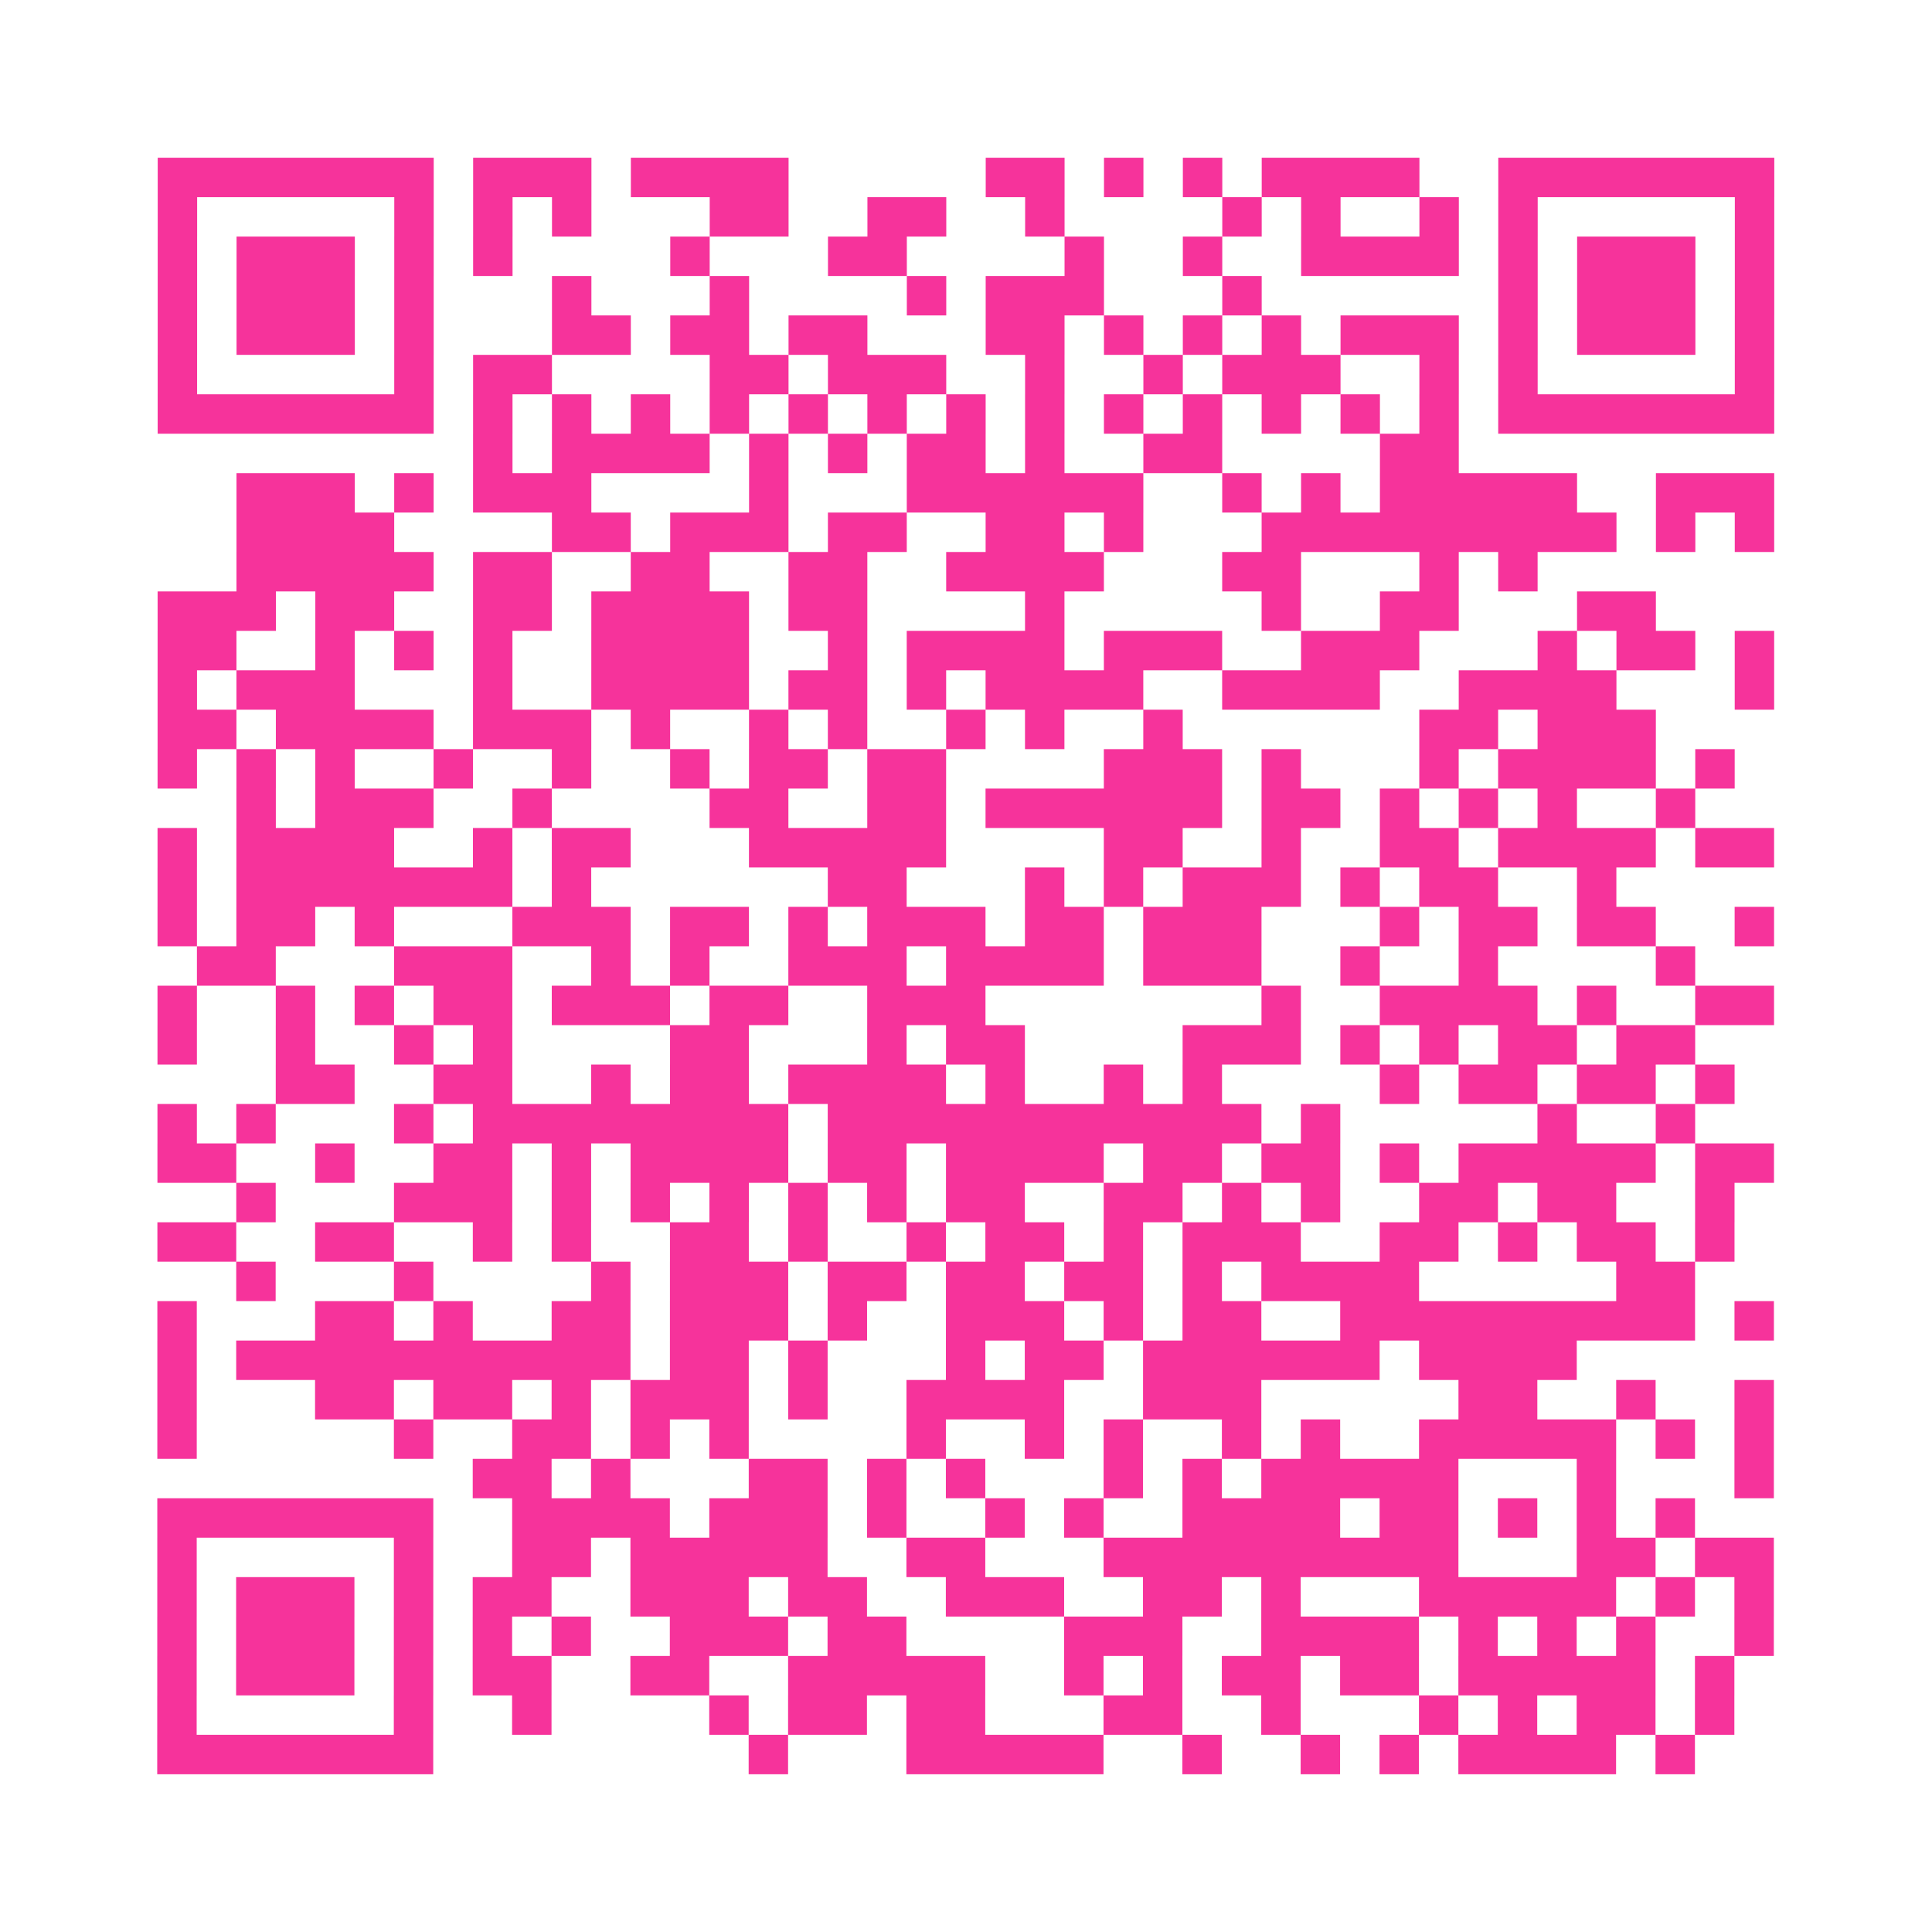
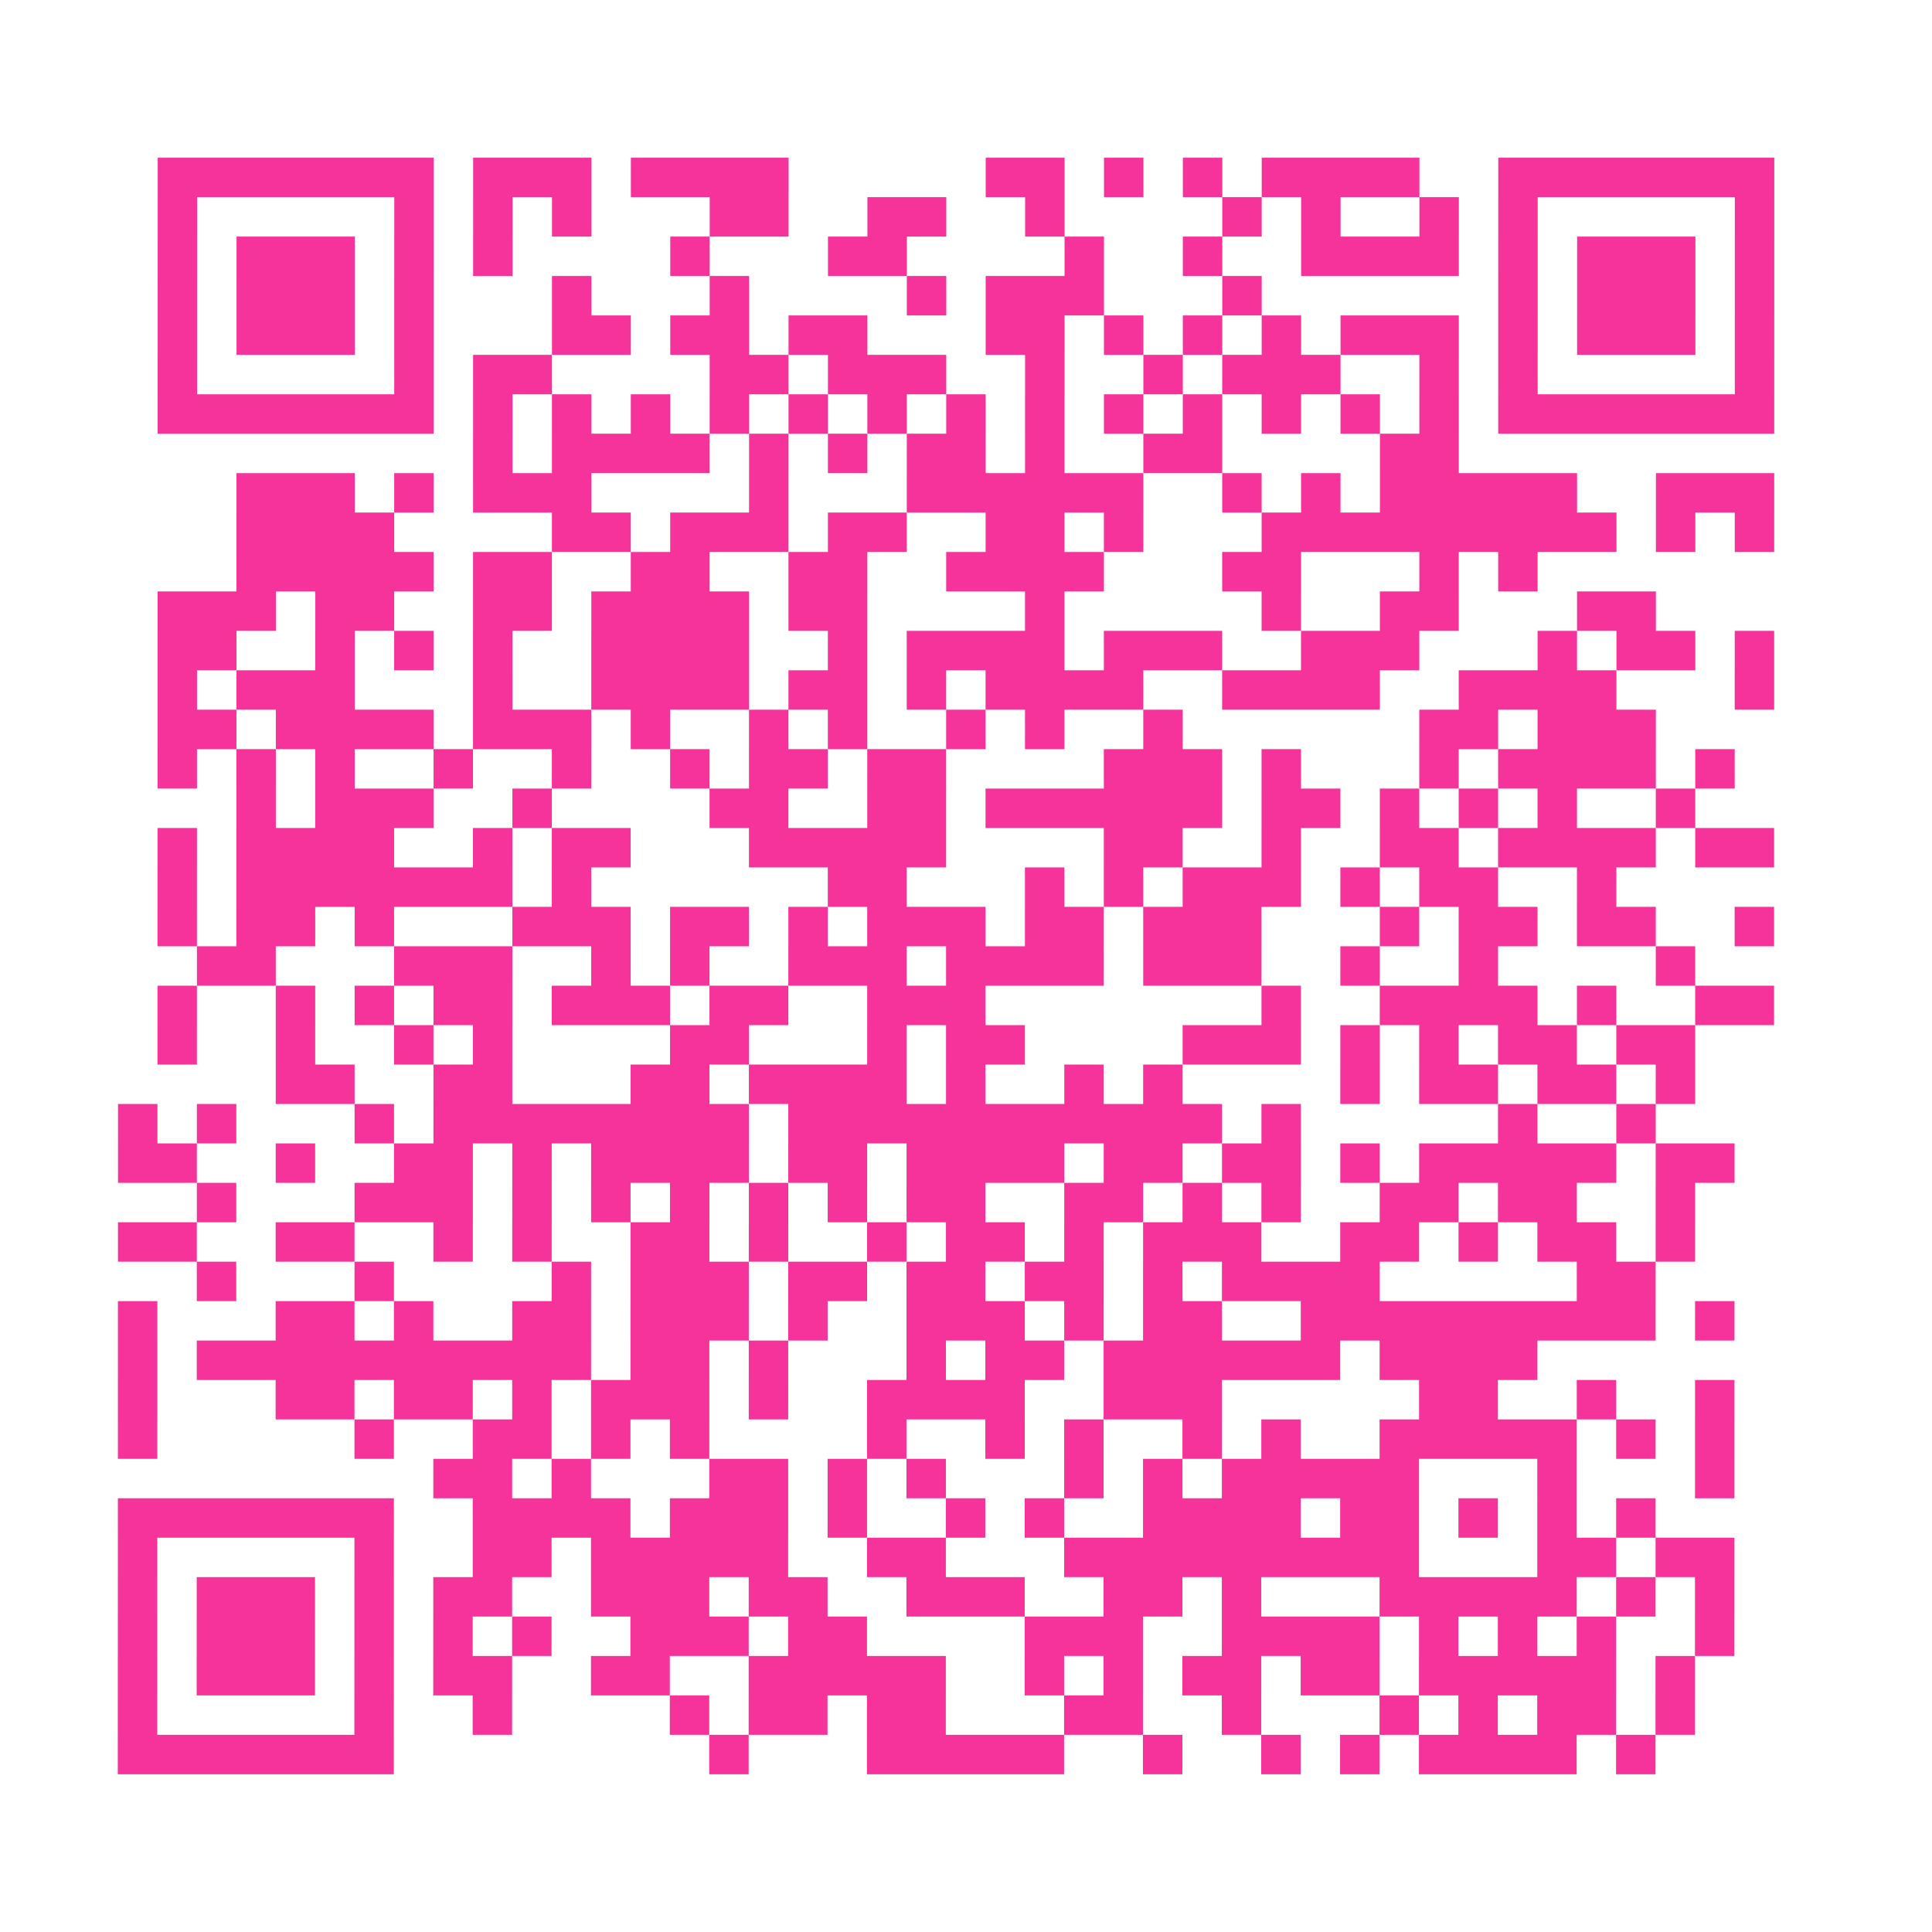
<svg xmlns="http://www.w3.org/2000/svg" viewBox="0 0 49 49" class="pyqrcode">
-   <path fill="transparent" d="M0 0h49v49h-49z" />
-   <path stroke="#f6339b" class="pyqrline" d="M4 4.5h7m1 0h3m1 0h4m5 0h2m1 0h1m1 0h1m1 0h4m2 0h7m-41 1h1m5 0h1m1 0h1m1 0h1m3 0h2m2 0h2m2 0h1m4 0h1m1 0h1m2 0h1m1 0h1m5 0h1m-41 1h1m1 0h3m1 0h1m1 0h1m4 0h1m3 0h2m4 0h1m2 0h1m2 0h4m1 0h1m1 0h3m1 0h1m-41 1h1m1 0h3m1 0h1m3 0h1m3 0h1m4 0h1m1 0h3m3 0h1m6 0h1m1 0h3m1 0h1m-41 1h1m1 0h3m1 0h1m3 0h2m1 0h2m1 0h2m3 0h2m1 0h1m1 0h1m1 0h1m1 0h3m1 0h1m1 0h3m1 0h1m-41 1h1m5 0h1m1 0h2m4 0h2m1 0h3m2 0h1m2 0h1m1 0h3m2 0h1m1 0h1m5 0h1m-41 1h7m1 0h1m1 0h1m1 0h1m1 0h1m1 0h1m1 0h1m1 0h1m1 0h1m1 0h1m1 0h1m1 0h1m1 0h1m1 0h1m1 0h7m-33 1h1m1 0h4m1 0h1m1 0h1m1 0h2m1 0h1m2 0h2m4 0h2m-31 1h3m1 0h1m1 0h3m4 0h1m3 0h6m2 0h1m1 0h1m1 0h5m2 0h3m-39 1h4m4 0h2m1 0h3m1 0h2m2 0h2m1 0h1m3 0h9m1 0h1m1 0h1m-39 1h5m1 0h2m2 0h2m2 0h2m2 0h4m3 0h2m3 0h1m1 0h1m-35 1h3m1 0h2m2 0h2m1 0h4m1 0h2m4 0h1m5 0h1m2 0h2m3 0h2m-38 1h2m2 0h1m1 0h1m1 0h1m2 0h4m2 0h1m1 0h4m1 0h3m2 0h3m3 0h1m1 0h2m1 0h1m-41 1h1m1 0h3m3 0h1m2 0h4m1 0h2m1 0h1m1 0h4m2 0h4m2 0h4m3 0h1m-41 1h2m1 0h4m1 0h3m1 0h1m2 0h1m1 0h1m2 0h1m1 0h1m2 0h1m6 0h2m1 0h3m-38 1h1m1 0h1m1 0h1m2 0h1m2 0h1m2 0h1m1 0h2m1 0h2m4 0h3m1 0h1m3 0h1m1 0h4m1 0h1m-38 1h1m1 0h3m2 0h1m4 0h2m2 0h2m1 0h6m1 0h2m1 0h1m1 0h1m1 0h1m2 0h1m-39 1h1m1 0h4m2 0h1m1 0h2m3 0h5m4 0h2m2 0h1m2 0h2m1 0h4m1 0h2m-41 1h1m1 0h7m1 0h1m6 0h2m3 0h1m1 0h1m1 0h3m1 0h1m1 0h2m2 0h1m-37 1h1m1 0h2m1 0h1m3 0h3m1 0h2m1 0h1m1 0h3m1 0h2m1 0h3m3 0h1m1 0h2m1 0h2m2 0h1m-40 1h2m3 0h3m2 0h1m1 0h1m2 0h3m1 0h4m1 0h3m2 0h1m2 0h1m4 0h1m-39 1h1m2 0h1m1 0h1m1 0h2m1 0h3m1 0h2m2 0h3m7 0h1m2 0h4m1 0h1m2 0h2m-41 1h1m2 0h1m2 0h1m1 0h1m4 0h2m3 0h1m1 0h2m4 0h3m1 0h1m1 0h1m1 0h2m1 0h2m-36 1h2m2 0h2m2 0h1m1 0h2m1 0h4m1 0h1m2 0h1m1 0h1m4 0h1m1 0h2m1 0h2m1 0h1m-40 1h1m1 0h1m3 0h1m1 0h8m1 0h11m1 0h1m5 0h1m2 0h1m-39 1h2m2 0h1m2 0h2m1 0h1m1 0h4m1 0h2m1 0h4m1 0h2m1 0h2m1 0h1m1 0h5m1 0h2m-39 1h1m3 0h3m1 0h1m1 0h1m1 0h1m1 0h1m1 0h1m1 0h2m2 0h2m1 0h1m1 0h1m2 0h2m1 0h2m2 0h1m-40 1h2m2 0h2m2 0h1m1 0h1m2 0h2m1 0h1m2 0h1m1 0h2m1 0h1m1 0h3m2 0h2m1 0h1m1 0h2m1 0h1m-38 1h1m3 0h1m4 0h1m1 0h3m1 0h2m1 0h2m1 0h2m1 0h1m1 0h4m5 0h2m-39 1h1m3 0h2m1 0h1m2 0h2m1 0h3m1 0h1m2 0h3m1 0h1m1 0h2m2 0h9m1 0h1m-41 1h1m1 0h10m1 0h2m1 0h1m3 0h1m1 0h2m1 0h6m1 0h4m-36 1h1m3 0h2m1 0h2m1 0h1m1 0h3m1 0h1m2 0h4m2 0h3m5 0h2m2 0h1m2 0h1m-41 1h1m5 0h1m2 0h2m1 0h1m1 0h1m4 0h1m2 0h1m1 0h1m2 0h1m1 0h1m2 0h5m1 0h1m1 0h1m-33 1h2m1 0h1m3 0h2m1 0h1m1 0h1m3 0h1m1 0h1m1 0h5m3 0h1m3 0h1m-41 1h7m2 0h4m1 0h3m1 0h1m2 0h1m1 0h1m2 0h4m1 0h2m1 0h1m1 0h1m1 0h1m-39 1h1m5 0h1m2 0h2m1 0h5m2 0h2m3 0h9m3 0h2m1 0h2m-41 1h1m1 0h3m1 0h1m1 0h2m2 0h3m1 0h2m2 0h3m2 0h2m1 0h1m3 0h5m1 0h1m1 0h1m-41 1h1m1 0h3m1 0h1m1 0h1m1 0h1m2 0h3m1 0h2m4 0h3m2 0h4m1 0h1m1 0h1m1 0h1m2 0h1m-41 1h1m1 0h3m1 0h1m1 0h2m2 0h2m2 0h5m2 0h1m1 0h1m1 0h2m1 0h2m1 0h5m1 0h1m-40 1h1m5 0h1m2 0h1m4 0h1m1 0h2m1 0h2m3 0h2m2 0h1m3 0h1m1 0h1m1 0h2m1 0h1m-40 1h7m8 0h1m3 0h5m2 0h1m2 0h1m1 0h1m1 0h4m1 0h1" />
+   <path stroke="#f6339b" class="pyqrline" d="M4 4.5h7m1 0h3m1 0h4m5 0h2m1 0h1m1 0h1m1 0h4m2 0h7m-41 1h1m5 0h1m1 0h1m1 0h1m3 0h2m2 0h2m2 0h1m4 0h1m1 0h1m2 0h1m1 0h1m5 0h1m-41 1h1m1 0h3m1 0h1m1 0h1m4 0h1m3 0h2m4 0h1m2 0h1m2 0h4m1 0h1m1 0h3m1 0h1m-41 1h1m1 0h3m1 0h1m3 0h1m3 0h1m4 0h1m1 0h3m3 0h1m6 0h1m1 0h3m1 0h1m-41 1h1m1 0h3m1 0h1m3 0h2m1 0h2m1 0h2m3 0h2m1 0h1m1 0h1m1 0h1m1 0h3m1 0h1m1 0h3m1 0h1m-41 1h1m5 0h1m1 0h2m4 0h2m1 0h3m2 0h1m2 0h1m1 0h3m2 0h1m1 0h1m5 0h1m-41 1h7m1 0h1m1 0h1m1 0h1m1 0h1m1 0h1m1 0h1m1 0h1m1 0h1m1 0h1m1 0h1m1 0h1m1 0h1m1 0h1m1 0h7m-33 1h1m1 0h4m1 0h1m1 0h1m1 0h2m1 0h1m2 0h2m4 0h2m-31 1h3m1 0h1m1 0h3m4 0h1m3 0h6m2 0h1m1 0h1m1 0h5m2 0h3m-39 1h4m4 0h2m1 0h3m1 0h2m2 0h2m1 0h1m3 0h9m1 0h1m1 0h1m-39 1h5m1 0h2m2 0h2m2 0h2m2 0h4m3 0h2m3 0h1m1 0h1m-35 1h3m1 0h2m2 0h2m1 0h4m1 0h2m4 0h1m5 0h1m2 0h2m3 0h2m-38 1h2m2 0h1m1 0h1m1 0h1m2 0h4m2 0h1m1 0h4m1 0h3m2 0h3m3 0h1m1 0h2m1 0h1m-41 1h1m1 0h3m3 0h1m2 0h4m1 0h2m1 0h1m1 0h4m2 0h4m2 0h4m3 0h1m-41 1h2m1 0h4m1 0h3m1 0h1m2 0h1m1 0h1m2 0h1m1 0h1m2 0h1m6 0h2m1 0h3m-38 1h1m1 0h1m1 0h1m2 0h1m2 0h1m2 0h1m1 0h2m1 0h2m4 0h3m1 0h1m3 0h1m1 0h4m1 0h1m-38 1h1m1 0h3m2 0h1m4 0h2m2 0h2m1 0h6m1 0h2m1 0h1m1 0h1m1 0h1m2 0h1m-39 1h1m1 0h4m2 0h1m1 0h2m3 0h5m4 0h2m2 0h1m2 0h2m1 0h4m1 0h2m-41 1h1m1 0h7m1 0h1m6 0h2m3 0h1m1 0h1m1 0h3m1 0h1m1 0h2m2 0h1m-37 1h1m1 0h2m1 0h1m3 0h3m1 0h2m1 0h1m1 0h3m1 0h2m1 0h3m3 0h1m1 0h2m1 0h2m2 0h1m-40 1h2m3 0h3m2 0h1m1 0h1m2 0h3m1 0h4m1 0h3m2 0h1m2 0h1m4 0h1m-39 1h1m2 0h1m1 0h1m1 0h2m1 0h3m1 0h2m2 0h3m7 0h1m2 0h4m1 0h1m2 0h2m-41 1h1m2 0h1m2 0h1m1 0h1m4 0h2m3 0h1m1 0h2m4 0h3m1 0h1m1 0h1m1 0h2m1 0h2m-36 1h2m2 0h2m2 0m1 0h2m1 0h4m1 0h1m2 0h1m1 0h1m4 0h1m1 0h2m1 0h2m1 0h1m-40 1h1m1 0h1m3 0h1m1 0h8m1 0h11m1 0h1m5 0h1m2 0h1m-39 1h2m2 0h1m2 0h2m1 0h1m1 0h4m1 0h2m1 0h4m1 0h2m1 0h2m1 0h1m1 0h5m1 0h2m-39 1h1m3 0h3m1 0h1m1 0h1m1 0h1m1 0h1m1 0h1m1 0h2m2 0h2m1 0h1m1 0h1m2 0h2m1 0h2m2 0h1m-40 1h2m2 0h2m2 0h1m1 0h1m2 0h2m1 0h1m2 0h1m1 0h2m1 0h1m1 0h3m2 0h2m1 0h1m1 0h2m1 0h1m-38 1h1m3 0h1m4 0h1m1 0h3m1 0h2m1 0h2m1 0h2m1 0h1m1 0h4m5 0h2m-39 1h1m3 0h2m1 0h1m2 0h2m1 0h3m1 0h1m2 0h3m1 0h1m1 0h2m2 0h9m1 0h1m-41 1h1m1 0h10m1 0h2m1 0h1m3 0h1m1 0h2m1 0h6m1 0h4m-36 1h1m3 0h2m1 0h2m1 0h1m1 0h3m1 0h1m2 0h4m2 0h3m5 0h2m2 0h1m2 0h1m-41 1h1m5 0h1m2 0h2m1 0h1m1 0h1m4 0h1m2 0h1m1 0h1m2 0h1m1 0h1m2 0h5m1 0h1m1 0h1m-33 1h2m1 0h1m3 0h2m1 0h1m1 0h1m3 0h1m1 0h1m1 0h5m3 0h1m3 0h1m-41 1h7m2 0h4m1 0h3m1 0h1m2 0h1m1 0h1m2 0h4m1 0h2m1 0h1m1 0h1m1 0h1m-39 1h1m5 0h1m2 0h2m1 0h5m2 0h2m3 0h9m3 0h2m1 0h2m-41 1h1m1 0h3m1 0h1m1 0h2m2 0h3m1 0h2m2 0h3m2 0h2m1 0h1m3 0h5m1 0h1m1 0h1m-41 1h1m1 0h3m1 0h1m1 0h1m1 0h1m2 0h3m1 0h2m4 0h3m2 0h4m1 0h1m1 0h1m1 0h1m2 0h1m-41 1h1m1 0h3m1 0h1m1 0h2m2 0h2m2 0h5m2 0h1m1 0h1m1 0h2m1 0h2m1 0h5m1 0h1m-40 1h1m5 0h1m2 0h1m4 0h1m1 0h2m1 0h2m3 0h2m2 0h1m3 0h1m1 0h1m1 0h2m1 0h1m-40 1h7m8 0h1m3 0h5m2 0h1m2 0h1m1 0h1m1 0h4m1 0h1" />
</svg>